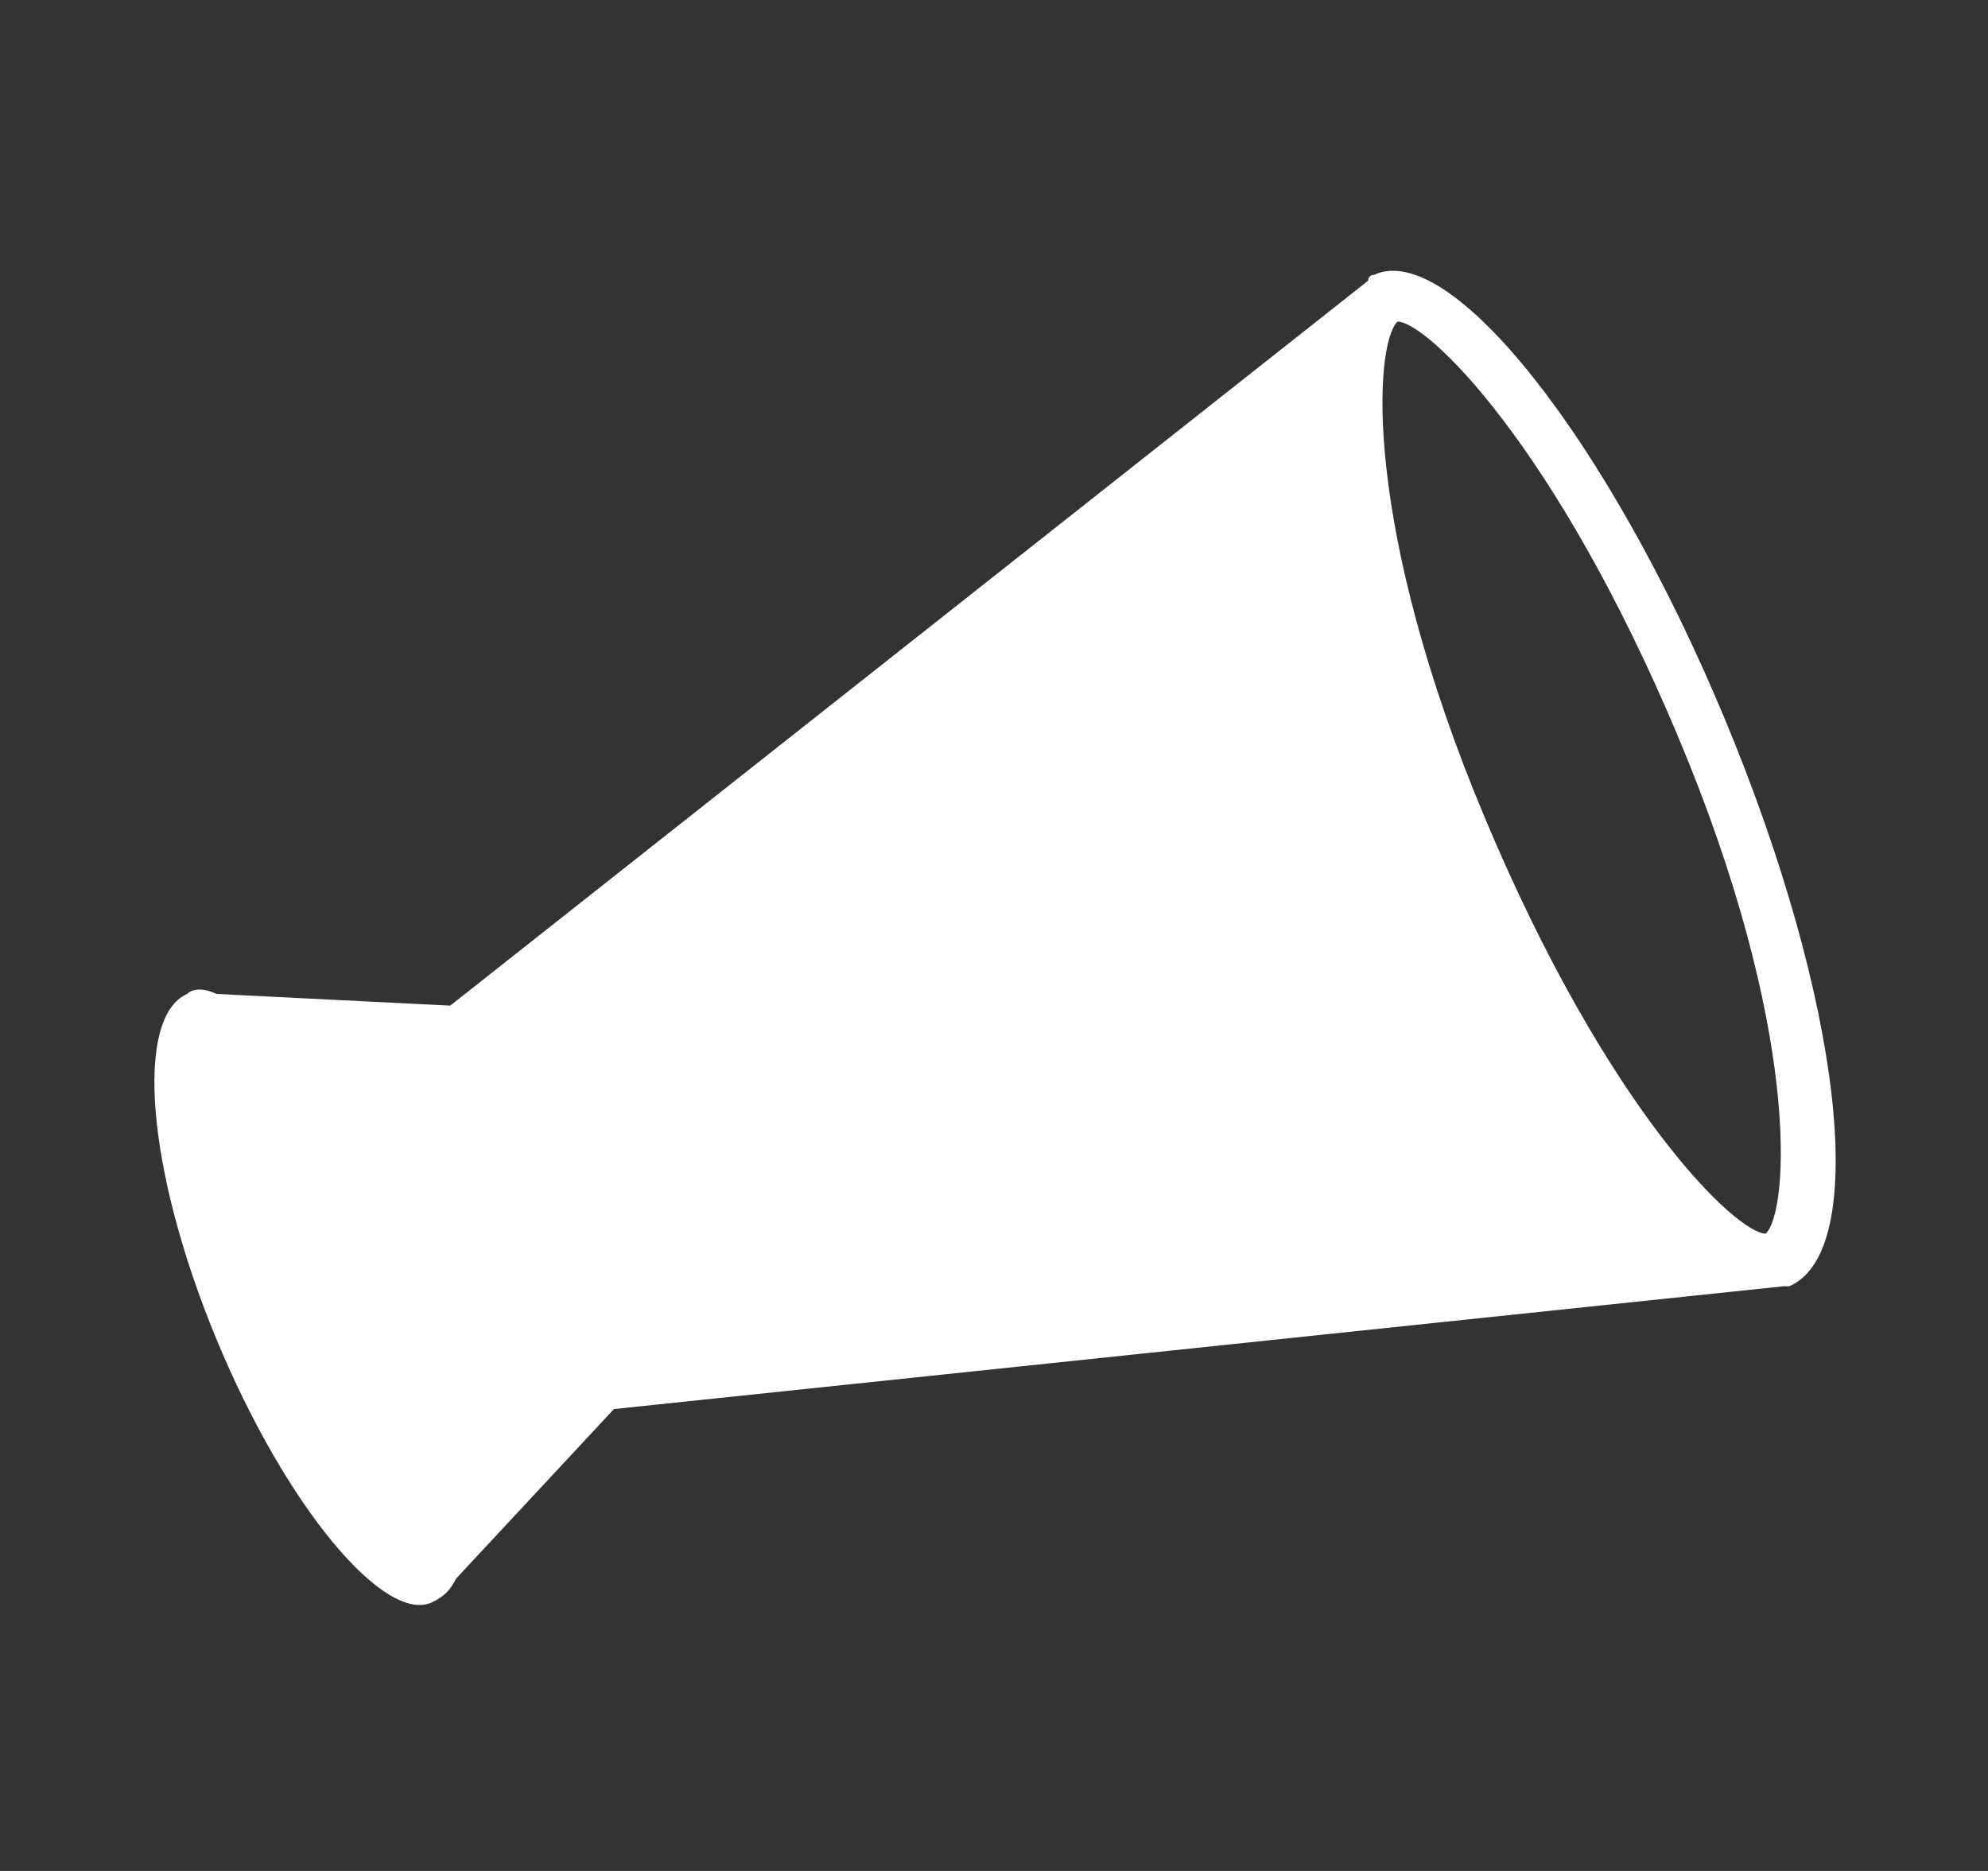
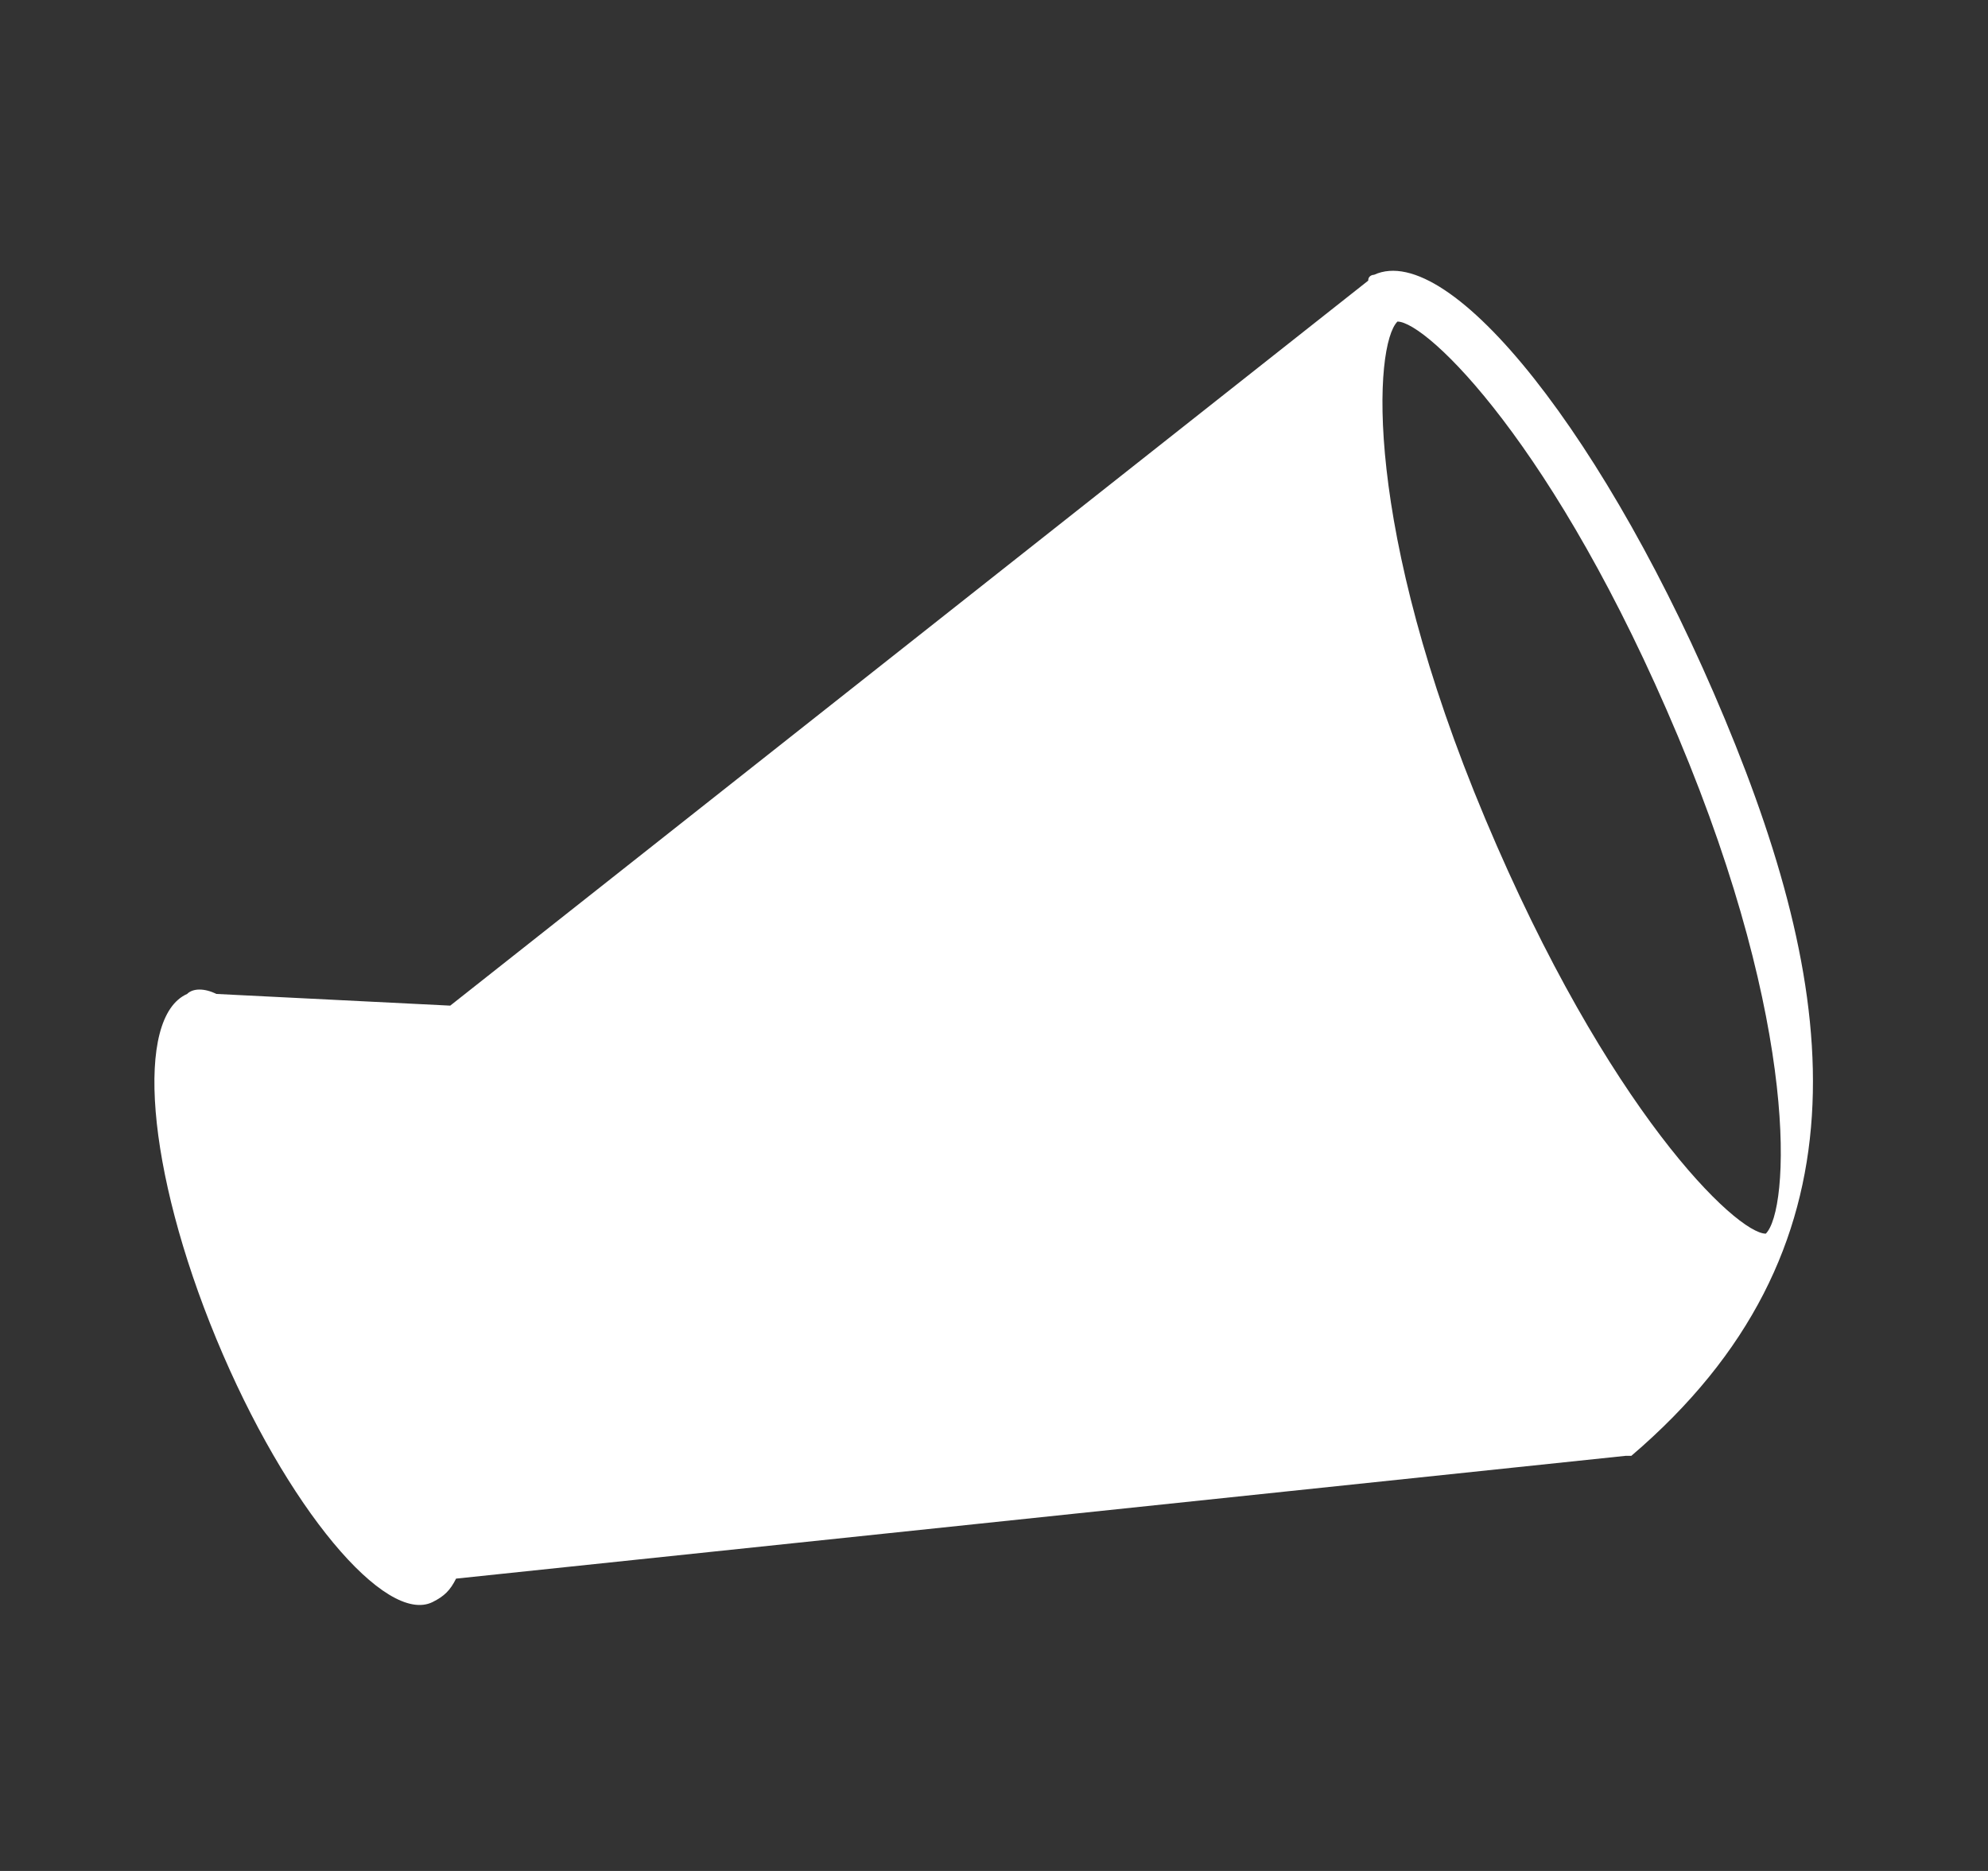
<svg xmlns="http://www.w3.org/2000/svg" version="1.1" id="レイヤー_1" x="0px" y="0px" width="34px" height="32px" viewBox="0 0 34 32" style="enable-background:new 0 0 34 32;" xml:space="preserve">
  <rect x="0" y="0" width="34" height="32" fill="#333333" stroke="none" />
  <style type="text/css">
	.st0{fill:#FFFFFF;}
</style>
-   <path id="パス_15359" class="st0" d="M29.5,12.3c-2-4.8-4.7-8.2-6-7.6c0,0-0.1,0-0.1,0.1l0,0L7.7,17.2l-4-0.2  c-0.2-0.1-0.4-0.1-0.5,0c-0.9,0.4-0.7,3,0.5,5.9s2.9,4.9,3.7,4.5c0.2-0.1,0.3-0.2,0.4-0.4l2.7-2.9l20-2.1l0,0c0,0,0.1,0,0.1,0  C32,21.4,31.5,17.1,29.5,12.3z M30.2,21.1c-0.5,0-2.7-2.1-4.8-7.1s-1.9-8.1-1.5-8.5c0.5,0,2.7,2.1,4.8,7.1S30.6,20.7,30.2,21.1  L30.2,21.1z" />
+   <path id="パス_15359" class="st0" d="M29.5,12.3c-2-4.8-4.7-8.2-6-7.6c0,0-0.1,0-0.1,0.1l0,0L7.7,17.2l-4-0.2  c-0.2-0.1-0.4-0.1-0.5,0c-0.9,0.4-0.7,3,0.5,5.9s2.9,4.9,3.7,4.5c0.2-0.1,0.3-0.2,0.4-0.4l20-2.1l0,0c0,0,0.1,0,0.1,0  C32,21.4,31.5,17.1,29.5,12.3z M30.2,21.1c-0.5,0-2.7-2.1-4.8-7.1s-1.9-8.1-1.5-8.5c0.5,0,2.7,2.1,4.8,7.1S30.6,20.7,30.2,21.1  L30.2,21.1z" />
</svg>